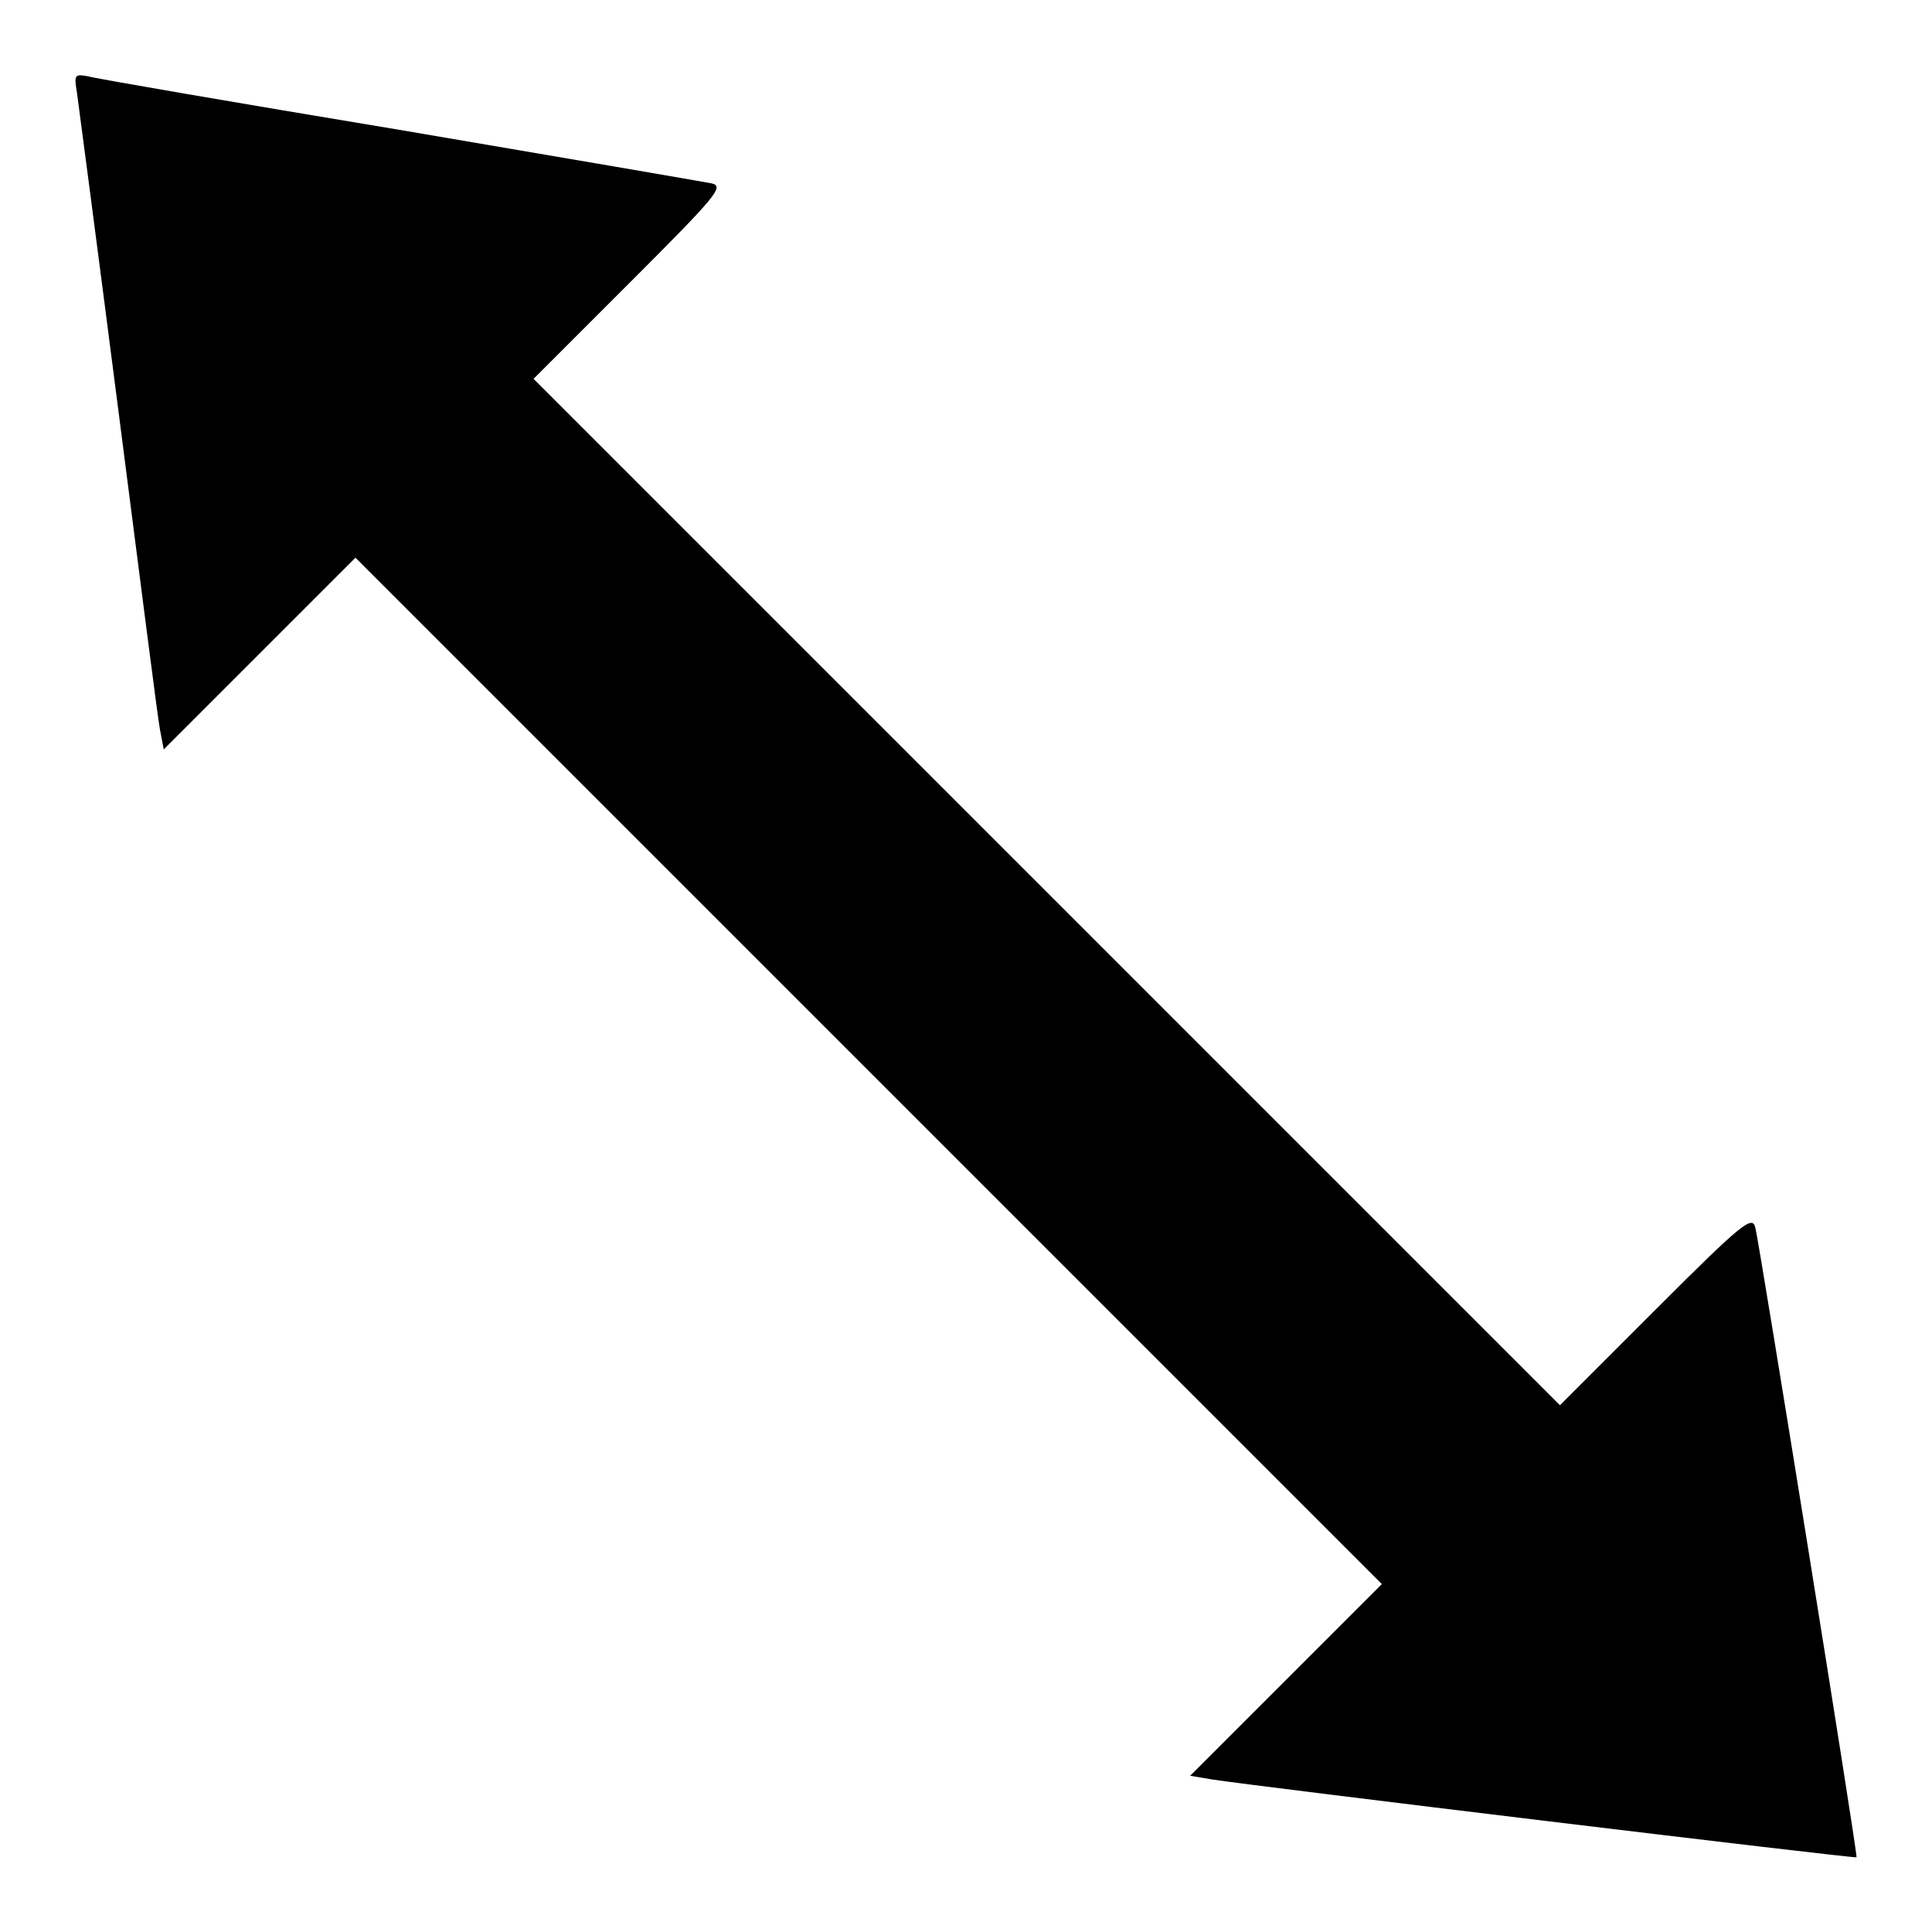
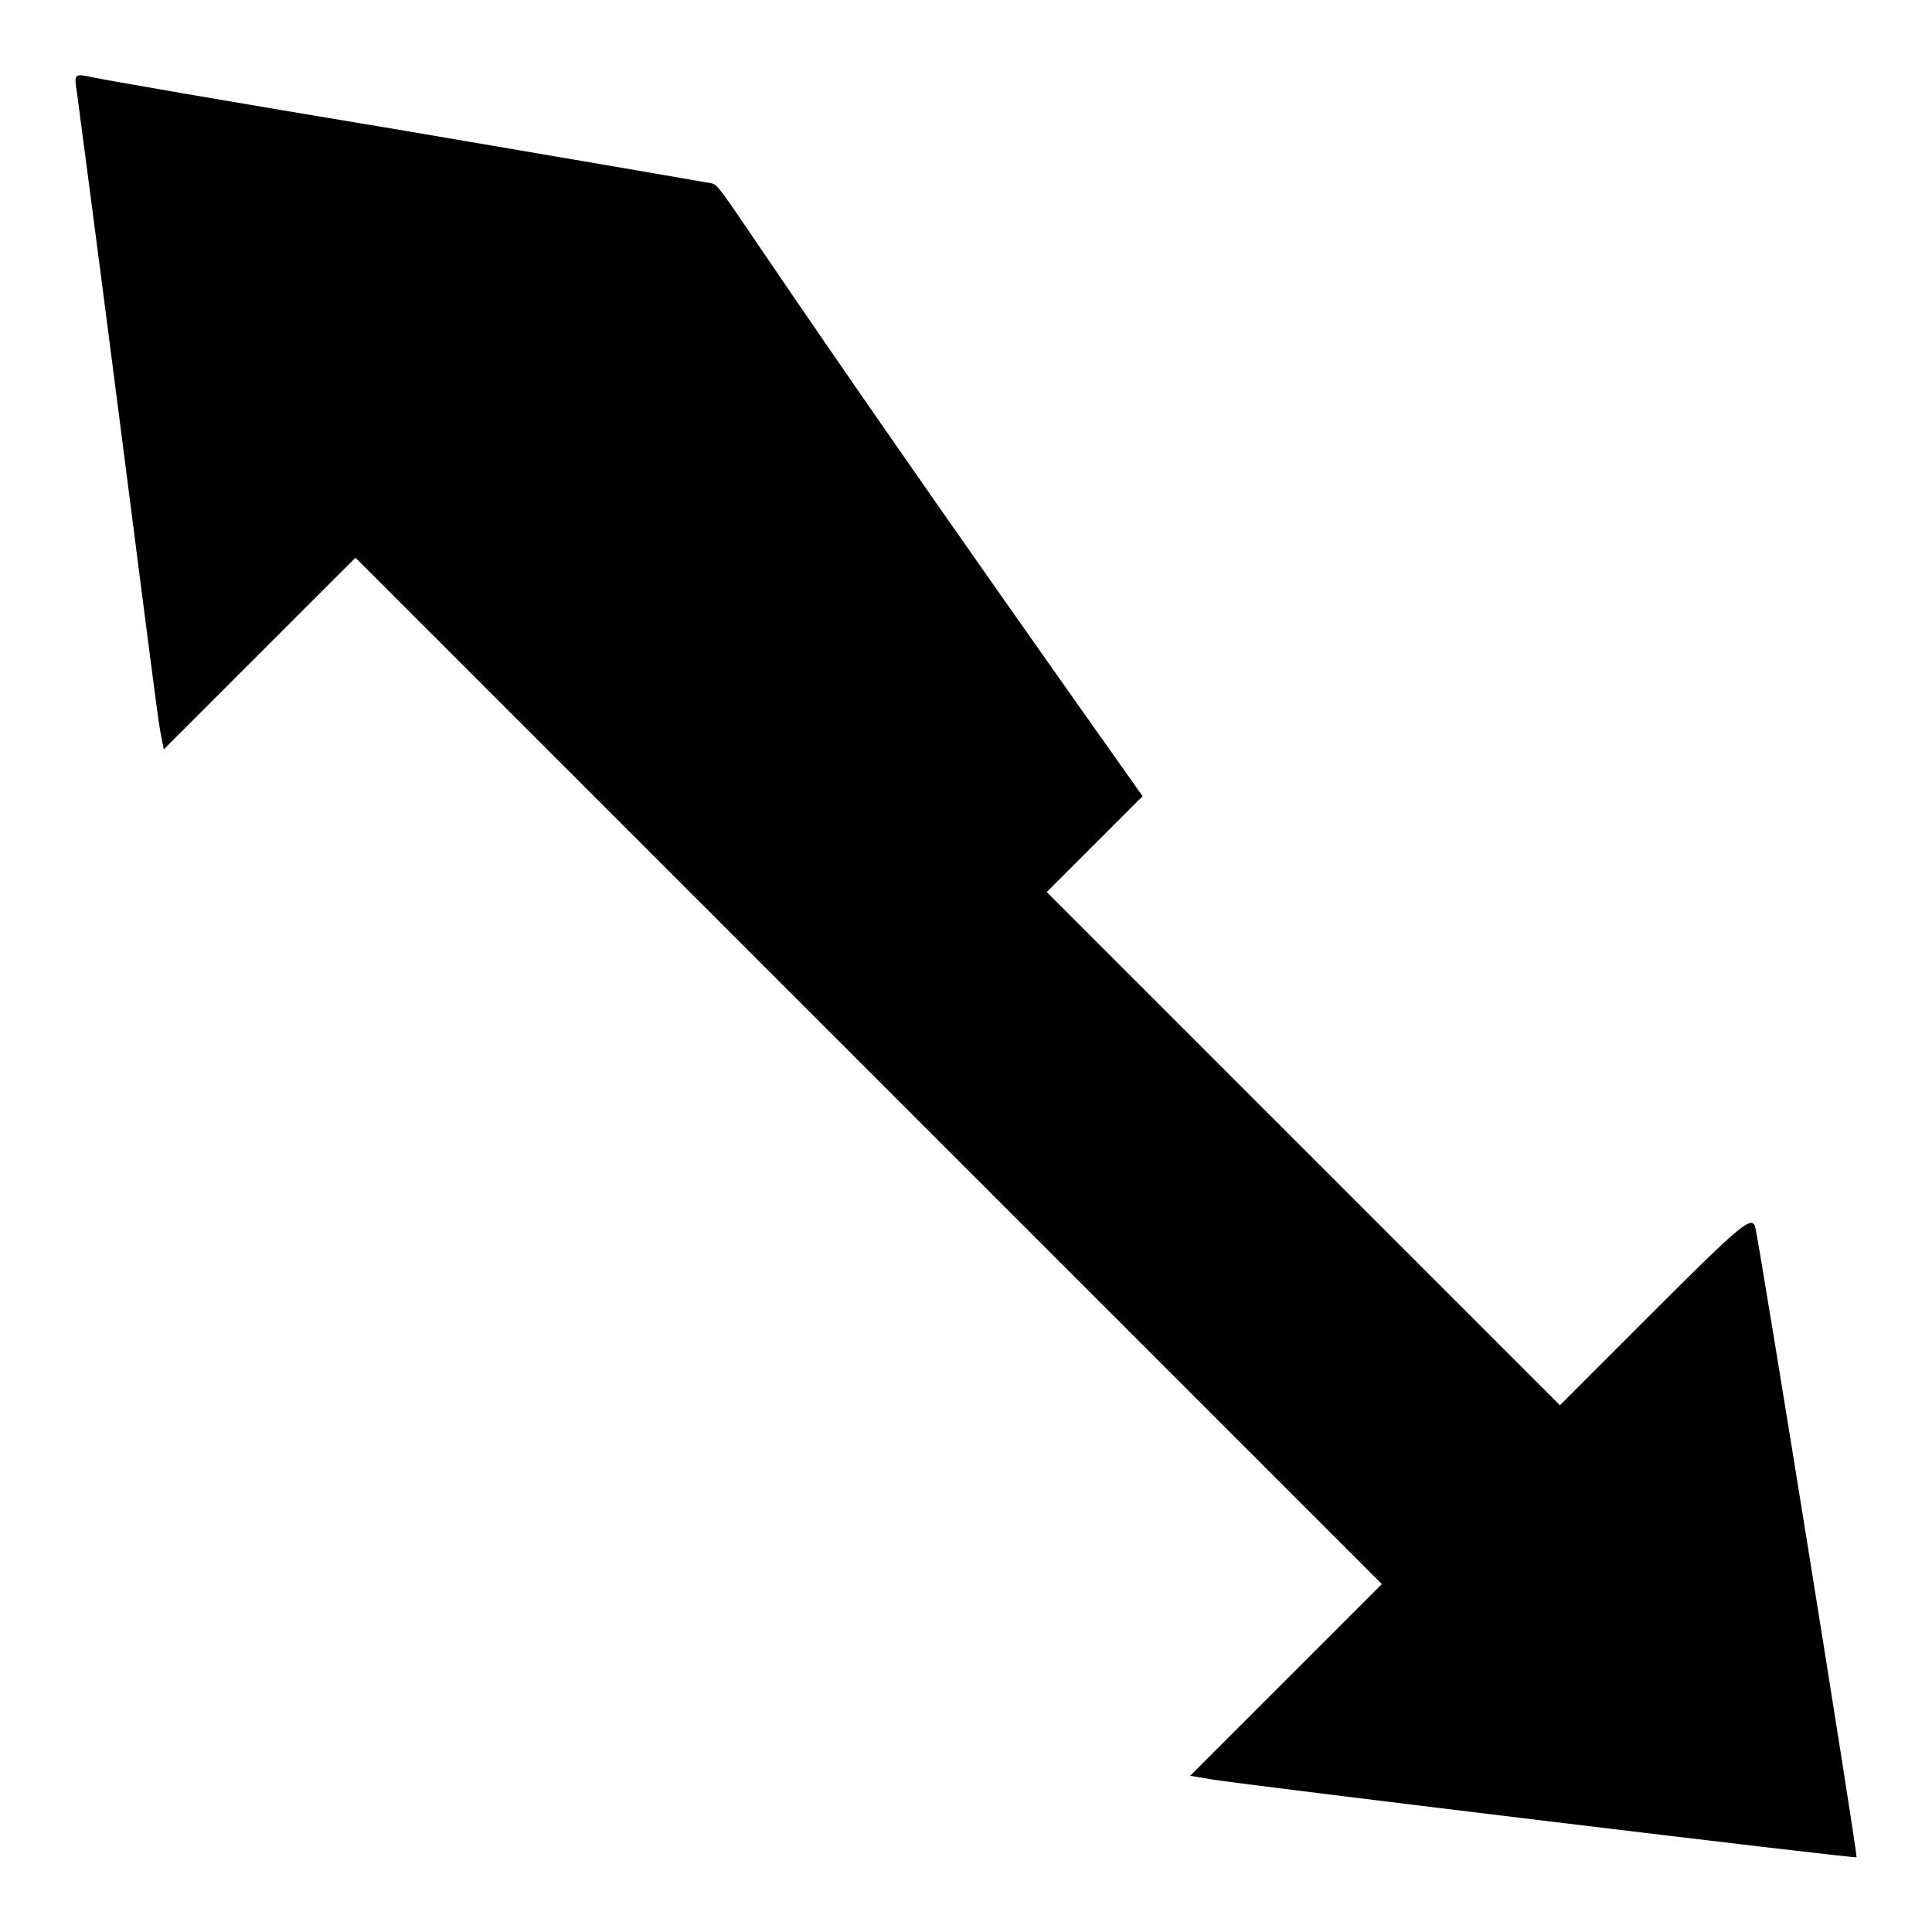
<svg xmlns="http://www.w3.org/2000/svg" version="1.1" x="0px" y="0px" viewBox="0 0 256 256" enable-background="new 0 0 256 256" xml:space="preserve">
  <g>
    <g>
      <g>
-         <path fill="#000000" d="M10.2,12.3c0.2,1.5,2.7,20.4,5.5,42.2c2.8,21.7,5.2,40.7,5.5,42.2l0.5,2.6l12.7-12.7l12.7-12.7l68,68l68,68l-12.7,12.7l-12.7,12.7l3,0.5c5,0.8,85.1,10.5,85.3,10.3c0.2-0.2-12.7-80.3-13.4-83.4c-0.4-1.7-1.6-0.8-13.2,10.8l-12.7,12.7l-68-68l-68-68l12.7-12.7C95,25.9,96,24.7,94.3,24.3c-1-0.2-19.6-3.4-41.4-7.1c-21.7-3.6-40.3-6.8-41.3-7.1C9.9,9.8,9.8,9.9,10.2,12.3z" />
+         <path fill="#000000" d="M10.2,12.3c0.2,1.5,2.7,20.4,5.5,42.2c2.8,21.7,5.2,40.7,5.5,42.2l0.5,2.6l12.7-12.7l12.7-12.7l68,68l68,68l-12.7,12.7l-12.7,12.7l3,0.5c5,0.8,85.1,10.5,85.3,10.3c0.2-0.2-12.7-80.3-13.4-83.4c-0.4-1.7-1.6-0.8-13.2,10.8l-12.7,12.7l-68-68l12.7-12.7C95,25.9,96,24.7,94.3,24.3c-1-0.2-19.6-3.4-41.4-7.1c-21.7-3.6-40.3-6.8-41.3-7.1C9.9,9.8,9.8,9.9,10.2,12.3z" />
      </g>
    </g>
  </g>
</svg>